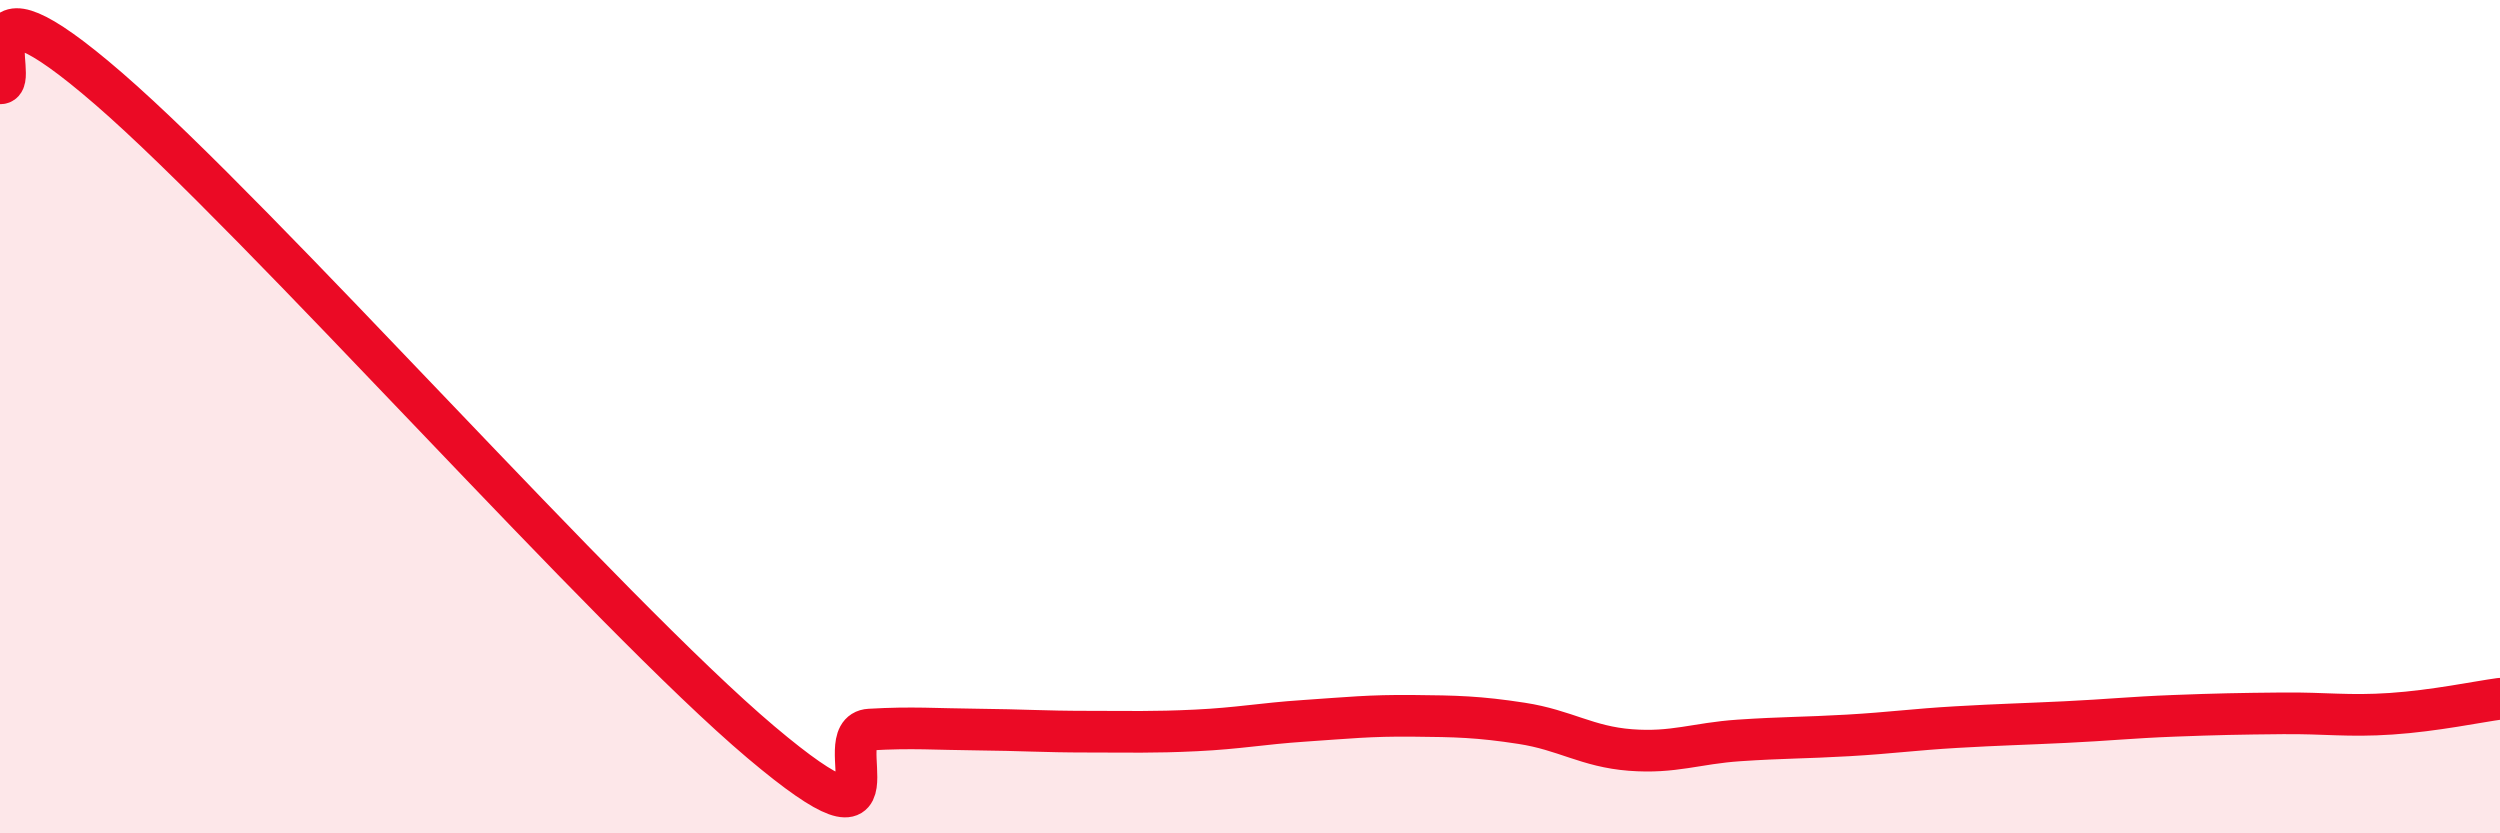
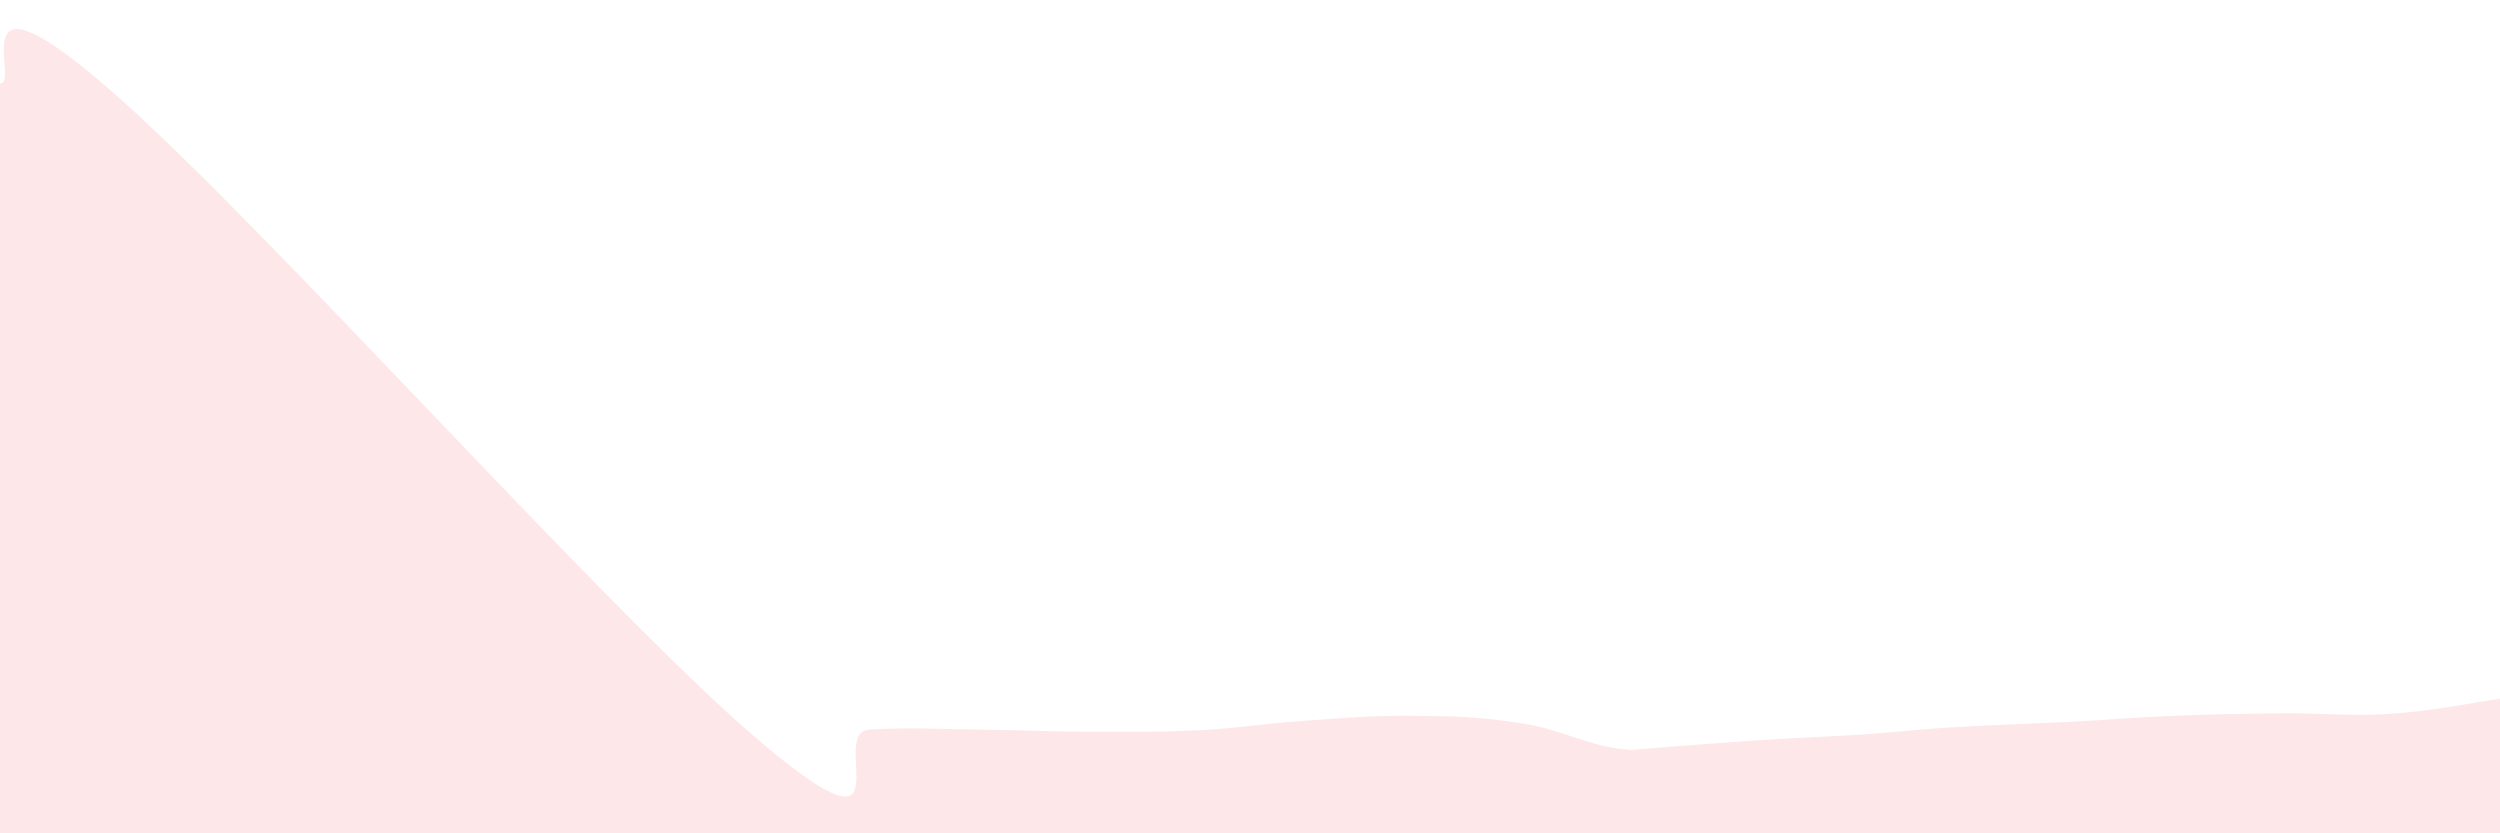
<svg xmlns="http://www.w3.org/2000/svg" width="60" height="20" viewBox="0 0 60 20">
-   <path d="M 0,2 C 0.52,2.03 -1.04,-1.03 2.61,2.13 C 6.26,5.29 14.61,14.73 18.26,17.81 C 21.91,20.89 19.83,17.57 20.87,17.51 C 21.91,17.45 22.44,17.5 23.48,17.51 C 24.52,17.52 25.05,17.56 26.09,17.56 C 27.13,17.56 27.66,17.58 28.7,17.53 C 29.74,17.48 30.26,17.37 31.3,17.3 C 32.34,17.23 32.87,17.17 33.91,17.18 C 34.95,17.19 35.48,17.2 36.52,17.36 C 37.56,17.52 38.09,17.92 39.13,18 C 40.17,18.08 40.7,17.84 41.74,17.77 C 42.78,17.7 43.31,17.71 44.35,17.65 C 45.39,17.59 45.92,17.51 46.96,17.45 C 48,17.39 48.53,17.38 49.57,17.33 C 50.61,17.28 51.13,17.22 52.17,17.18 C 53.21,17.14 53.74,17.13 54.78,17.12 C 55.82,17.11 56.35,17.2 57.39,17.13 C 58.43,17.06 59.48,16.84 60,16.77L60 20L0 20Z" fill="#EB0A25" opacity="0.1" stroke-linecap="round" stroke-linejoin="round" />
-   <path d="M 0,2 C 0.52,2.03 -1.04,-1.03 2.61,2.13 C 6.26,5.29 14.61,14.73 18.26,17.81 C 21.91,20.89 19.83,17.57 20.87,17.51 C 21.91,17.45 22.44,17.5 23.48,17.51 C 24.52,17.52 25.05,17.56 26.09,17.56 C 27.13,17.56 27.66,17.58 28.7,17.53 C 29.74,17.48 30.26,17.37 31.3,17.3 C 32.34,17.23 32.87,17.17 33.91,17.18 C 34.95,17.19 35.48,17.2 36.52,17.36 C 37.56,17.52 38.09,17.92 39.13,18 C 40.17,18.08 40.7,17.84 41.74,17.77 C 42.78,17.7 43.31,17.71 44.35,17.65 C 45.39,17.59 45.92,17.51 46.96,17.45 C 48,17.39 48.53,17.38 49.57,17.33 C 50.61,17.28 51.13,17.22 52.17,17.18 C 53.21,17.14 53.74,17.13 54.78,17.12 C 55.82,17.11 56.35,17.2 57.39,17.13 C 58.43,17.06 59.48,16.84 60,16.77" stroke="#EB0A25" stroke-width="1" fill="none" stroke-linecap="round" stroke-linejoin="round" />
+   <path d="M 0,2 C 0.52,2.03 -1.04,-1.03 2.61,2.13 C 6.26,5.29 14.61,14.73 18.26,17.81 C 21.91,20.89 19.83,17.57 20.87,17.51 C 21.91,17.45 22.44,17.5 23.48,17.51 C 24.52,17.52 25.05,17.56 26.09,17.56 C 27.13,17.56 27.66,17.58 28.7,17.53 C 29.74,17.48 30.26,17.37 31.3,17.3 C 32.34,17.23 32.87,17.17 33.91,17.18 C 34.95,17.19 35.48,17.2 36.52,17.36 C 37.56,17.52 38.09,17.92 39.13,18 C 42.78,17.7 43.31,17.71 44.35,17.65 C 45.39,17.59 45.92,17.51 46.96,17.45 C 48,17.39 48.53,17.38 49.57,17.33 C 50.61,17.28 51.13,17.22 52.17,17.18 C 53.21,17.14 53.74,17.13 54.78,17.12 C 55.82,17.11 56.35,17.2 57.39,17.13 C 58.43,17.06 59.48,16.84 60,16.77L60 20L0 20Z" fill="#EB0A25" opacity="0.1" stroke-linecap="round" stroke-linejoin="round" />
</svg>